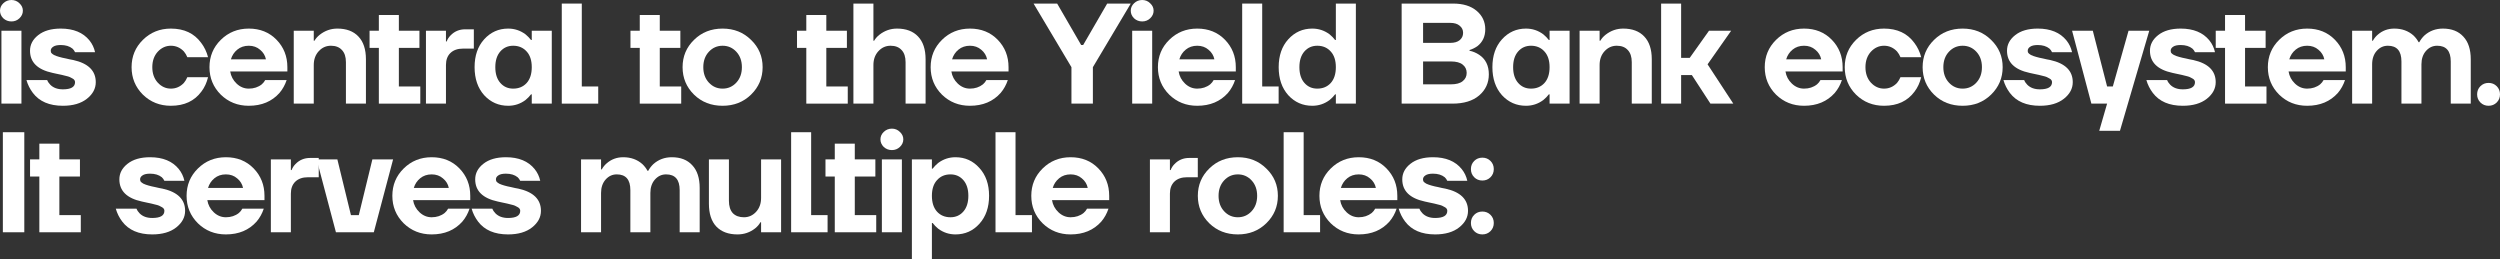
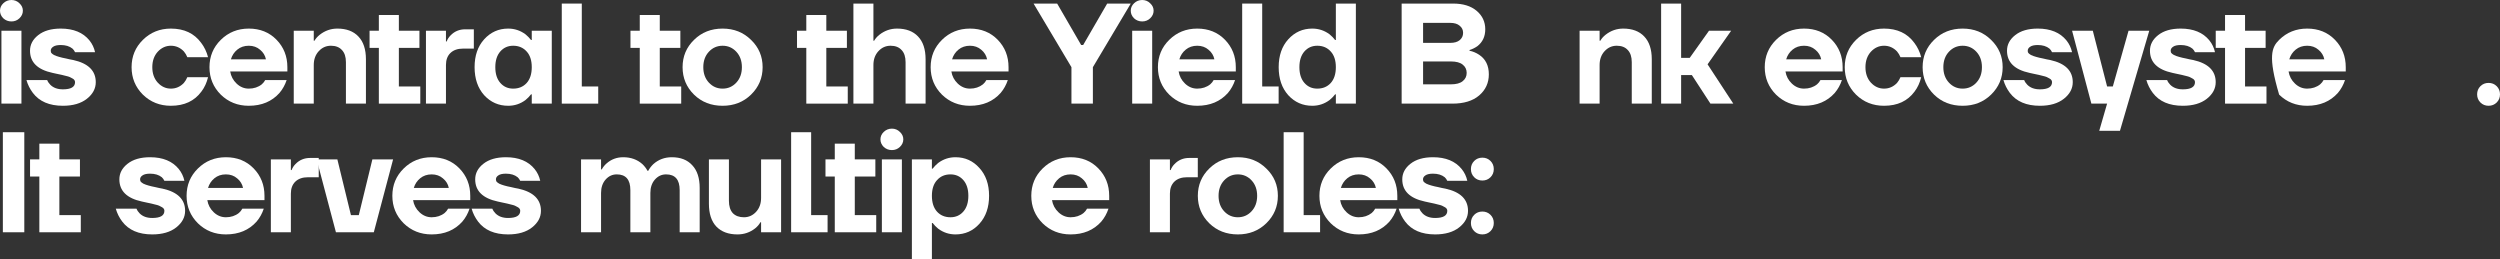
<svg xmlns="http://www.w3.org/2000/svg" viewBox="0 0 699.614 72.6" fill="none">
  <rect x="0" y="0" width="699.614" height="72.6" fill="#333333" stroke="none" />
  <path d="M0.92 5.12C0.307 4.507 0 3.8 0 3C0 2.2 0.307 1.507 0.92 0.92C1.56 0.307 2.32 0 3.2 0C4.08 0 4.827 0.307 5.44 0.92C6.08 1.507 6.4 2.2 6.4 3C6.4 3.8 6.08 4.507 5.44 5.12C4.827 5.707 4.08 6 3.2 6C2.32 6 1.56 5.707 0.92 5.12ZM0.4 29V8.6H6V29H0.4Z" fill="white" />
  <path d="M7.4 22.4H13.2C13.387 22.88 13.68 23.32 14.08 23.72C14.933 24.573 16.107 25 17.6 25C19.867 25 21 24.333 21 23C21 22.787 20.947 22.6 20.84 22.44C20.733 22.253 20.547 22.093 20.28 21.96C20.013 21.8 19.76 21.667 19.52 21.56C19.28 21.453 18.92 21.347 18.44 21.24C17.987 21.107 17.613 21.013 17.32 20.96C17.053 20.907 16.613 20.813 16 20.68C15.413 20.547 14.987 20.453 14.72 20.4C10.507 19.493 8.4 17.427 8.4 14.2C8.4 12.493 9.16 11.04 10.68 9.84C12.227 8.613 14.333 8 17 8C20.573 8 23.253 9.107 25.04 11.32C25.813 12.28 26.333 13.373 26.6 14.6H21C20.813 14.2 20.573 13.867 20.28 13.6C19.453 12.933 18.36 12.6 17 12.6C16.04 12.6 15.333 12.76 14.88 13.08C14.427 13.373 14.2 13.747 14.2 14.2C14.2 14.36 14.227 14.52 14.28 14.68C14.36 14.813 14.48 14.947 14.64 15.08C14.8 15.187 14.96 15.293 15.12 15.4C15.28 15.48 15.507 15.573 15.8 15.68C16.093 15.76 16.347 15.84 16.56 15.92C16.8 16 17.107 16.08 17.48 16.16C17.853 16.24 18.173 16.307 18.44 16.36C18.707 16.413 19.053 16.493 19.48 16.6C19.907 16.68 20.253 16.747 20.52 16.8C24.707 17.733 26.8 19.8 26.8 23C26.8 24.787 25.973 26.333 24.32 27.64C22.667 28.947 20.427 29.6 17.6 29.6C13.813 29.6 11.013 28.4 9.2 26C8.373 24.907 7.773 23.707 7.4 22.4Z" fill="white" />
  <path d="M39.982 26.48C37.875 24.373 36.822 21.813 36.822 18.8C36.822 15.787 37.875 13.24 39.982 11.16C42.115 9.053 44.729 8 47.822 8C51.529 8 54.355 9.333 56.302 12C57.182 13.147 57.822 14.48 58.222 16H52.422C52.182 15.413 51.862 14.88 51.462 14.4C50.448 13.333 49.235 12.8 47.822 12.8C46.408 12.8 45.182 13.36 44.142 14.48C43.129 15.6 42.622 17.04 42.622 18.8C42.622 20.56 43.129 22 44.142 23.12C45.182 24.24 46.408 24.8 47.822 24.8C49.235 24.8 50.448 24.267 51.462 23.2C51.862 22.72 52.182 22.187 52.422 21.6H58.222C57.849 23.147 57.235 24.48 56.382 25.6C54.435 28.267 51.582 29.6 47.822 29.6C44.729 29.6 42.115 28.56 39.982 26.48Z" fill="white" />
  <path d="M61.78 26.48C59.674 24.373 58.62 21.813 58.62 18.8C58.62 15.787 59.674 13.24 61.78 11.16C63.914 9.053 66.527 8 69.62 8C72.767 8 75.354 9.04 77.38 11.12C79.407 13.2 80.42 15.76 80.42 18.8V20H64.42C64.634 21.333 65.234 22.467 66.22 23.4C67.207 24.333 68.34 24.8 69.62 24.8C71.034 24.8 72.247 24.4 73.26 23.6C73.66 23.253 73.98 22.853 74.22 22.4H80.22C79.767 23.76 79.1 24.96 78.22 26C76.087 28.4 73.22 29.6 69.62 29.6C66.527 29.6 63.914 28.56 61.78 26.48ZM64.62 16.6H74.42C74.207 15.533 73.66 14.64 72.78 13.92C71.927 13.173 70.874 12.8 69.62 12.8C68.367 12.8 67.3 13.16 66.42 13.88C65.54 14.6 64.94 15.507 64.62 16.6Z" fill="white" />
  <path d="M82.205 29V8.6H87.805V11.4H88.005C88.351 10.787 88.845 10.227 89.485 9.72C90.951 8.573 92.591 8 94.405 8C96.938 8 98.898 8.733 100.285 10.2C101.698 11.667 102.405 13.8 102.405 16.6V29H96.805V17.4C96.805 15.907 96.431 14.773 95.685 14C94.965 13.2 93.938 12.8 92.605 12.8C91.271 12.8 90.138 13.307 89.205 14.32C88.271 15.333 87.805 16.627 87.805 18.2V29H82.205Z" fill="white" />
  <path d="M103.419 13.4V8.6H106.019V4.2H111.619V8.6H117.379V13.4H111.619V24.2H117.619V29H106.019V13.4H103.419Z" fill="white" />
  <path d="M119.2 29V8.6H124.8V11.6H125C125.24 10.96 125.6 10.4 126.08 9.92C127.173 8.773 128.547 8.2 130.2 8.2H132.6V13.6H129.6C128.08 13.6 126.893 14.013 126.04 14.84C125.213 15.64 124.8 16.76 124.8 18.2V29H119.2Z" fill="white" />
  <path d="M135.491 26.64C133.704 24.64 132.811 22.027 132.811 18.8C132.811 15.573 133.704 12.973 135.491 11C137.304 9 139.544 8 142.211 8C143.998 8 145.611 8.533 147.051 9.6C147.664 10.107 148.184 10.64 148.611 11.2H148.811V8.6H154.411V29H148.811V26.4H148.611C148.184 26.96 147.664 27.493 147.051 28C145.611 29.067 143.998 29.6 142.211 29.6C139.544 29.6 137.304 28.613 135.491 26.64ZM140.011 14.4C139.078 15.467 138.611 16.933 138.611 18.8C138.611 20.667 139.078 22.133 140.011 23.2C140.944 24.267 142.144 24.8 143.611 24.8C145.158 24.8 146.411 24.28 147.371 23.24C148.331 22.173 148.811 20.693 148.811 18.8C148.811 16.907 148.331 15.44 147.371 14.4C146.411 13.333 145.158 12.8 143.611 12.8C142.144 12.8 140.944 13.333 140.011 14.4Z" fill="white" />
  <path d="M157.211 29V1H162.811V24.2H167.411V29H157.211Z" fill="white" />
  <path d="M176.434 13.4V8.6H179.034V4.2H184.634V8.6H190.394V13.4H184.634V24.2H190.634V29H179.034V13.4H176.434Z" fill="white" />
  <path d="M194.216 26.48C192.082 24.373 191.016 21.813 191.016 18.8C191.016 15.787 192.082 13.24 194.216 11.16C196.349 9.053 199.016 8 202.216 8C205.389 8 208.042 9.053 210.176 11.16C212.336 13.24 213.416 15.787 213.416 18.8C213.416 21.813 212.336 24.373 210.176 26.48C208.042 28.56 205.389 29.6 202.216 29.6C199.016 29.6 196.349 28.56 194.216 26.48ZM198.376 14.48C197.336 15.6 196.816 17.04 196.816 18.8C196.816 20.56 197.336 22 198.376 23.12C199.416 24.24 200.696 24.8 202.216 24.8C203.736 24.8 205.016 24.24 206.056 23.12C207.096 22 207.616 20.56 207.616 18.8C207.616 17.04 207.096 15.6 206.056 14.48C205.016 13.36 203.736 12.8 202.216 12.8C200.696 12.8 199.416 13.36 198.376 14.48Z" fill="white" />
  <path d="M223.041 13.4V8.6H225.641V4.2H231.241V8.6H237.001V13.4H231.241V24.2H237.241V29H225.641V13.4H223.041Z" fill="white" />
  <path d="M238.822 29V1H244.422V11.4H244.622C244.968 10.787 245.462 10.227 246.102 9.72C247.568 8.573 249.209 8 251.021 8C253.556 8 255.515 8.733 256.903 10.2C258.315 11.667 259.022 13.8 259.022 16.6V29H253.421V17.4C253.421 15.907 253.048 14.773 252.301 14C251.581 13.2 250.556 12.8 249.222 12.8C247.889 12.8 246.755 13.307 245.822 14.32C244.888 15.333 244.422 16.627 244.422 18.2V29H238.822Z" fill="white" />
  <path d="M263.596 26.48C261.489 24.373 260.437 21.813 260.437 18.8C260.437 15.787 261.489 13.24 263.596 11.16C265.728 9.053 268.343 8 271.435 8C274.582 8 277.169 9.04 279.196 11.12C281.223 13.2 282.235 15.76 282.235 18.8V20H266.236C266.448 21.333 267.048 22.467 268.035 23.4C269.023 24.333 270.155 24.8 271.435 24.8C272.85 24.8 274.062 24.4 275.077 23.6C275.477 23.253 275.796 22.853 276.036 22.4H282.035C281.583 23.76 280.915 24.96 280.036 26C277.904 28.4 275.037 29.6 271.435 29.6C268.343 29.6 265.728 28.56 263.596 26.48ZM266.436 16.6H276.236C276.021 15.533 275.477 14.64 274.597 13.92C273.742 13.173 272.69 12.8 271.435 12.8C270.183 12.8 269.115 13.16 268.235 13.88C267.356 14.6 266.756 15.507 266.436 16.6Z" fill="white" />
  <path d="M289.239 1H295.84L302.559 12.6H303.119L309.84 1H316.439L305.838 18.8V29H299.839V18.8L289.239 1Z" fill="white" />
  <path d="M317.356 5.12C316.744 4.507 316.436 3.8 316.436 3C316.436 2.2 316.744 1.507 317.356 0.92C317.996 0.307 318.756 0 319.635 0C320.515 0 321.263 0.307 321.875 0.92C322.515 1.507 322.835 2.2 322.835 3C322.835 3.8 322.515 4.507 321.875 5.12C321.263 5.707 320.515 6 319.635 6C318.756 6 317.996 5.707 317.356 5.12ZM316.836 29V8.6H322.435V29H316.836Z" fill="white" />
  <path d="M327.197 26.48C325.089 24.373 324.037 21.813 324.037 18.8C324.037 15.787 325.089 13.24 327.197 11.16C329.329 9.053 331.943 8 335.035 8C338.182 8 340.769 9.04 342.796 11.12C344.823 13.2 345.835 15.76 345.835 18.8V20H329.836C330.048 21.333 330.648 22.467 331.636 23.4C332.623 24.333 333.755 24.8 335.035 24.8C336.45 24.8 337.662 24.4 338.677 23.6C339.077 23.253 339.397 22.853 339.637 22.4H345.635C345.183 23.76 344.516 24.96 343.636 26C341.504 28.4 338.637 29.6 335.035 29.6C331.943 29.6 329.329 28.56 327.197 26.48ZM330.036 16.6H339.837C339.622 15.533 339.077 14.64 338.197 13.92C337.342 13.173 336.29 12.8 335.035 12.8C333.783 12.8 332.715 13.16 331.836 13.88C330.956 14.6 330.356 15.507 330.036 16.6Z" fill="white" />
  <path d="M347.62 29V1H353.221V24.2H357.821V29H347.62Z" fill="white" />
  <path d="M360.513 26.64C358.725 24.64 357.833 22.027 357.833 18.8C357.833 15.573 358.725 12.973 360.513 11C362.327 9 364.567 8 367.234 8C369.018 8 370.633 8.533 372.073 9.6C372.685 10.107 373.205 10.64 373.633 11.2H373.832V1H379.434V29H373.832V26.4H373.633C373.205 26.96 372.685 27.493 372.073 28C370.633 29.067 369.018 29.6 367.234 29.6C364.567 29.6 362.327 28.613 360.513 26.64ZM365.032 14.4C364.099 15.467 363.632 16.933 363.632 18.8C363.632 20.667 364.099 22.133 365.032 23.2C365.966 24.267 367.166 24.8 368.633 24.8C370.181 24.8 371.433 24.28 372.393 23.24C373.353 22.173 373.832 20.693 373.832 18.8C373.832 16.907 373.353 15.44 372.393 14.4C371.433 13.333 370.181 12.8 368.633 12.8C367.166 12.8 365.966 13.333 365.032 14.4Z" fill="white" />
  <path d="M392.244 29V1H406.644C409.443 1 411.643 1.68 413.245 3.04C414.845 4.4 415.644 6.12 415.644 8.2C415.644 10.2 414.909 11.773 413.445 12.92C412.75 13.4 412.018 13.76 411.243 14V14.2C412.178 14.387 413.07 14.76 413.925 15.32C415.737 16.52 416.644 18.347 416.644 20.8C416.644 23.2 415.737 25.173 413.925 26.72C412.138 28.24 409.643 29 406.444 29H392.244ZM398.243 12H405.844C406.991 12 407.871 11.747 408.483 11.24C409.123 10.707 409.443 10.027 409.443 9.2C409.443 8.373 409.123 7.707 408.483 7.2C407.871 6.667 406.991 6.4 405.844 6.4H398.243V12ZM398.243 23.6H406.044C407.511 23.6 408.603 23.307 409.323 22.72C410.07 22.133 410.443 21.36 410.443 20.4C410.443 19.44 410.07 18.667 409.323 18.08C408.603 17.493 407.511 17.2 406.044 17.2H398.243V23.6Z" fill="white" />
-   <path d="M420.321 26.64C418.536 24.64 417.641 22.027 417.641 18.8C417.641 15.573 418.536 12.973 420.321 11C422.136 9 424.375 8 427.042 8C428.829 8 430.441 8.533 431.881 9.6C432.496 10.107 433.016 10.64 433.443 11.2H433.643V8.6H439.242V29H433.643V26.4H433.443C433.016 26.96 432.496 27.493 431.881 28C430.441 29.067 428.829 29.6 427.042 29.6C424.375 29.6 422.136 28.613 420.321 26.64ZM424.843 14.4C423.908 15.467 423.443 16.933 423.443 18.8C423.443 20.667 423.908 22.133 424.843 23.2C425.775 24.267 426.975 24.8 428.442 24.8C429.989 24.8 431.241 24.28 432.201 23.24C433.161 22.173 433.643 20.693 433.643 18.8C433.643 16.907 433.161 15.44 432.201 14.4C431.241 13.333 429.989 12.8 428.442 12.8C426.975 12.8 425.775 13.333 424.843 14.4Z" fill="white" />
  <path d="M442.042 29V8.6H447.643V11.4H447.843C448.188 10.787 448.683 10.227 449.323 9.72C450.79 8.573 452.43 8 454.242 8C456.776 8 458.736 8.733 460.123 10.2C461.535 11.667 462.243 13.8 462.243 16.6V29H456.641V17.4C456.641 15.907 456.269 14.773 455.522 14C454.802 13.2 453.774 12.8 452.442 12.8C451.11 12.8 449.975 13.307 449.043 14.32C448.108 15.333 447.643 16.627 447.643 18.2V29H442.042Z" fill="white" />
  <path d="M464.857 29V1H470.456V16.2H472.856L478.257 8.6H484.456L477.857 18L485.056 29H478.657L473.456 21H470.456V29H464.857Z" fill="white" />
  <path d="M497.014 26.48C494.909 24.373 493.854 21.813 493.854 18.8C493.854 15.787 494.909 13.24 497.014 11.16C499.148 9.053 501.76 8 504.855 8C508.001 8 510.588 9.04 512.616 11.12C514.64 13.2 515.655 15.76 515.655 18.8V20H499.656C499.868 21.333 500.468 22.467 501.455 23.4C502.443 24.333 503.575 24.8 504.855 24.8C506.269 24.8 507.482 24.4 508.494 23.6C508.894 23.253 509.214 22.853 509.454 22.4H515.455C515.003 23.76 514.335 24.96 513.455 26C511.321 28.4 508.454 29.6 504.855 29.6C501.76 29.6 499.148 28.56 497.014 26.48ZM499.856 16.6H509.654C509.441 15.533 508.894 14.64 508.014 13.92C507.162 13.173 506.107 12.8 504.855 12.8C503.602 12.8 502.535 13.16 501.655 13.88C500.775 14.6 500.175 15.507 499.856 16.6Z" fill="white" />
  <path d="M519.399 26.48C517.292 24.373 516.24 21.813 516.24 18.8C516.24 15.787 517.292 13.24 519.399 11.16C521.531 9.053 524.146 8 527.24 8C530.947 8 533.771 9.333 535.719 12C536.598 13.147 537.238 14.48 537.638 16H531.839C531.599 15.413 531.279 14.88 530.879 14.4C529.865 13.333 528.652 12.8 527.24 12.8C525.825 12.8 524.598 13.36 523.558 14.48C522.546 15.6 522.039 17.04 522.039 18.8C522.039 20.56 522.546 22 523.558 23.12C524.598 24.24 525.825 24.8 527.24 24.8C528.652 24.8 529.865 24.267 530.879 23.2C531.279 22.72 531.599 22.187 531.839 21.6H537.638C537.266 23.147 536.653 24.48 535.799 25.6C533.851 28.267 530.999 29.6 527.24 29.6C524.146 29.6 521.531 28.56 519.399 26.48Z" fill="white" />
  <path d="M541.237 26.48C539.105 24.373 538.038 21.813 538.038 18.8C538.038 15.787 539.105 13.24 541.237 11.16C543.372 9.053 546.037 8 549.238 8C552.41 8 555.065 9.053 557.197 11.16C559.356 13.24 560.436 15.787 560.436 18.8C560.436 21.813 559.356 24.373 557.197 26.48C555.065 28.56 552.41 29.6 549.238 29.6C546.037 29.6 543.372 28.56 541.237 26.48ZM545.397 14.48C544.357 15.6 543.837 17.04 543.837 18.8C543.837 20.56 544.357 22 545.397 23.12C546.436 24.24 547.719 24.8 549.238 24.8C550.758 24.8 552.038 24.24 553.078 23.12C554.117 22 554.637 20.56 554.637 18.8C554.637 17.04 554.117 15.6 553.078 14.48C552.038 13.36 550.758 12.8 549.238 12.8C547.719 12.8 546.436 13.36 545.397 14.48Z" fill="white" />
  <path d="M560.651 22.4H566.453C566.638 22.88 566.933 23.32 567.332 23.72C568.185 24.573 569.357 25 570.852 25C573.119 25 574.251 24.333 574.251 23C574.251 22.787 574.199 22.6 574.091 22.44C573.984 22.253 573.799 22.093 573.531 21.96C573.264 21.8 573.011 21.667 572.771 21.56C572.531 21.453 572.171 21.347 571.692 21.24C571.239 21.107 570.864 21.013 570.572 20.96C570.304 20.907 569.864 20.813 569.252 20.68C568.665 20.547 568.237 20.453 567.972 20.4C563.758 19.493 561.651 17.427 561.651 14.2C561.651 12.493 562.411 11.04 563.931 9.84C565.478 8.613 567.585 8 570.252 8C573.824 8 576.506 9.107 578.293 11.32C579.065 12.28 579.585 13.373 579.852 14.6H574.251C574.066 14.2 573.824 13.867 573.531 13.6C572.704 12.933 571.612 12.6 570.252 12.6C569.292 12.6 568.585 12.76 568.132 13.08C567.677 13.373 567.452 13.747 567.452 14.2C567.452 14.36 567.477 14.52 567.532 14.68C567.612 14.813 567.732 14.947 567.892 15.08C568.052 15.187 568.212 15.293 568.372 15.4C568.532 15.48 568.757 15.573 569.052 15.68C569.345 15.76 569.597 15.84 569.812 15.92C570.052 16 570.359 16.08 570.732 16.16C571.104 16.24 571.424 16.307 571.692 16.36C571.959 16.413 572.304 16.493 572.731 16.6C573.159 16.68 573.504 16.747 573.771 16.8C577.958 17.733 580.052 19.8 580.052 23C580.052 24.787 579.225 26.333 577.57 27.64C575.918 28.947 573.679 29.6 570.852 29.6C567.065 29.6 564.266 28.4 562.451 26C561.626 24.907 561.026 23.707 560.651 22.4Z" fill="white" />
  <path d="M579.862 8.6H585.661L589.663 24.2H591.263L595.662 8.6H601.463L593.262 36.6H587.464L589.663 29H585.261L579.862 8.6Z" fill="white" />
  <path d="M600.653 22.4H606.455C606.642 22.88 606.935 23.32 607.335 23.72C608.187 24.573 609.362 25 610.854 25C613.121 25 614.256 24.333 614.256 23C614.256 22.787 614.201 22.6 614.096 22.44C613.988 22.253 613.801 22.093 613.533 21.96C613.269 21.8 613.014 21.667 612.774 21.56C612.534 21.453 612.174 21.347 611.694 21.24C611.241 21.107 610.869 21.013 610.574 20.96C610.309 20.907 609.869 20.813 609.254 20.68C608.667 20.547 608.242 20.453 607.975 20.4C603.76 19.493 601.656 17.427 601.656 14.2C601.656 12.493 602.416 11.04 603.935 9.84C605.483 8.613 607.587 8 610.254 8C613.828 8 616.508 9.107 618.295 11.32C619.067 12.28 619.587 13.373 619.855 14.6H614.256C614.068 14.2 613.828 13.867 613.533 13.6C612.709 12.933 611.614 12.6 610.254 12.6C609.294 12.6 608.587 12.76 608.135 13.08C607.682 13.373 607.455 13.747 607.455 14.2C607.455 14.36 607.482 14.52 607.535 14.68C607.615 14.813 607.735 14.947 607.895 15.08C608.055 15.187 608.214 15.293 608.374 15.4C608.534 15.48 608.762 15.573 609.054 15.68C609.349 15.76 609.602 15.84 609.814 15.92C610.054 16 610.362 16.08 610.734 16.16C611.109 16.24 611.429 16.307 611.694 16.36C611.961 16.413 612.309 16.493 612.734 16.6C613.161 16.68 613.508 16.747 613.773 16.8C617.96 17.733 620.055 19.8 620.055 23C620.055 24.787 619.227 26.333 617.575 27.64C615.92 28.947 613.681 29.6 610.854 29.6C607.067 29.6 604.268 28.4 602.456 26C601.628 24.907 601.028 23.707 600.653 22.4Z" fill="white" />
  <path d="M620.065 13.4V8.6H622.667V4.2H628.266V8.6H634.024V13.4H628.266V24.2H634.264V29H622.667V13.4H620.065Z" fill="white" />
-   <path d="M637.806 26.48C635.699 24.373 634.647 21.813 634.647 18.8C634.647 15.787 635.699 13.24 637.806 11.16C639.941 9.053 642.553 8 645.647 8C648.794 8 651.381 9.04 653.406 11.12C655.433 13.2 656.448 15.76 656.448 18.8V20H640.446C640.661 21.333 641.261 22.467 642.248 23.4C643.233 24.333 644.367 24.8 645.647 24.8C647.059 24.8 648.274 24.4 649.287 23.6C649.686 23.253 650.006 22.853 650.246 22.4H656.248C655.793 23.76 655.128 24.96 654.248 26C652.113 28.4 649.247 29.6 645.647 29.6C642.553 29.6 639.941 28.56 637.806 26.48ZM640.646 16.6H650.446C650.234 15.533 649.686 14.64 648.807 13.92C647.954 13.173 646.899 12.8 645.647 12.8C644.392 12.8 643.328 13.16 642.448 13.88C641.568 14.6 640.968 15.507 640.646 16.6Z" fill="white" />
-   <path d="M658.232 29V8.6H663.831V11.4H664.031C664.404 10.733 664.859 10.173 665.391 9.72C666.698 8.573 668.245 8 670.032 8C672.165 8 673.952 8.64 675.391 9.92C675.979 10.48 676.459 11.107 676.831 11.8H677.031C677.404 11.107 677.883 10.48 678.471 9.92C679.911 8.64 681.63 8 683.632 8C686.084 8 687.992 8.747 689.351 10.24C690.738 11.707 691.431 13.827 691.431 16.6V29H685.832V17.2C685.832 14.267 684.565 12.8 682.03 12.8C680.805 12.8 679.766 13.28 678.911 14.24C678.058 15.2 677.631 16.453 677.631 18V29H672.032V17.2C672.032 14.267 670.765 12.8 668.23 12.8C667.006 12.8 665.966 13.28 665.111 14.24C664.259 15.2 663.831 16.453 663.831 18V29H658.232Z" fill="white" />
+   <path d="M637.806 26.48C634.647 15.787 635.699 13.24 637.806 11.16C639.941 9.053 642.553 8 645.647 8C648.794 8 651.381 9.04 653.406 11.12C655.433 13.2 656.448 15.76 656.448 18.8V20H640.446C640.661 21.333 641.261 22.467 642.248 23.4C643.233 24.333 644.367 24.8 645.647 24.8C647.059 24.8 648.274 24.4 649.287 23.6C649.686 23.253 650.006 22.853 650.246 22.4H656.248C655.793 23.76 655.128 24.96 654.248 26C652.113 28.4 649.247 29.6 645.647 29.6C642.553 29.6 639.941 28.56 637.806 26.48ZM640.646 16.6H650.446C650.234 15.533 649.686 14.64 648.807 13.92C647.954 13.173 646.899 12.8 645.647 12.8C644.392 12.8 643.328 13.16 642.448 13.88C641.568 14.6 640.968 15.507 640.646 16.6Z" fill="white" />
  <path d="M694.135 28.68C693.52 28.067 693.213 27.307 693.213 26.4C693.213 25.493 693.52 24.733 694.135 24.12C694.748 23.507 695.508 23.2 696.415 23.2C697.32 23.2 698.08 23.507 698.694 24.12C699.307 24.733 699.614 25.493 699.614 26.4C699.614 27.307 699.307 28.067 698.694 28.68C698.08 29.293 697.32 29.6 696.415 29.6C695.508 29.6 694.748 29.293 694.135 28.68Z" fill="white" />
  <path d="M0.8 65V37H6.8V65H0.8Z" fill="white" />
  <path d="M8.411 49.4V44.6H11.011V40.2H16.611V44.6H22.371V49.4H16.611V60.2H22.611V65H11.011V49.4H8.411Z" fill="white" />
  <path d="M32.403 58.4H38.203C38.39 58.88 38.683 59.32 39.083 59.72C39.937 60.573 41.11 61 42.603 61C44.87 61 46.003 60.333 46.003 59C46.003 58.787 45.95 58.6 45.843 58.44C45.736 58.253 45.55 58.093 45.283 57.96C45.017 57.8 44.763 57.667 44.523 57.56C44.283 57.453 43.923 57.347 43.443 57.24C42.99 57.107 42.616 57.013 42.323 56.96C42.056 56.907 41.616 56.813 41.003 56.68C40.416 56.547 39.99 56.453 39.723 56.4C35.51 55.493 33.403 53.427 33.403 50.2C33.403 48.493 34.163 47.04 35.683 45.84C37.23 44.613 39.336 44 42.003 44C45.576 44 48.256 45.107 50.043 47.32C50.816 48.28 51.337 49.373 51.603 50.6H46.003C45.816 50.2 45.576 49.867 45.283 49.6C44.456 48.933 43.363 48.6 42.003 48.6C41.043 48.6 40.336 48.76 39.883 49.08C39.43 49.373 39.203 49.747 39.203 50.2C39.203 50.36 39.23 50.52 39.283 50.68C39.363 50.813 39.483 50.947 39.643 51.08C39.803 51.187 39.963 51.293 40.123 51.4C40.283 51.48 40.51 51.573 40.803 51.68C41.097 51.76 41.35 51.84 41.563 51.92C41.803 52 42.11 52.08 42.483 52.16C42.856 52.24 43.176 52.307 43.443 52.36C43.71 52.413 44.056 52.493 44.483 52.6C44.91 52.68 45.256 52.747 45.523 52.8C49.71 53.733 51.803 55.8 51.803 59C51.803 60.787 50.976 62.333 49.323 63.64C47.67 64.947 45.43 65.6 42.603 65.6C38.816 65.6 36.017 64.4 34.203 62C33.377 60.907 32.776 59.707 32.403 58.4Z" fill="white" />
  <path d="M55.374 62.48C53.267 60.373 52.214 57.813 52.214 54.8C52.214 51.787 53.267 49.24 55.374 47.16C57.507 45.053 60.121 44 63.214 44C66.361 44 68.947 45.04 70.974 47.12C73.001 49.2 74.014 51.76 74.014 54.8V56H58.014C58.227 57.333 58.827 58.467 59.814 59.4C60.801 60.333 61.934 60.8 63.214 60.8C64.627 60.8 65.841 60.4 66.854 59.6C67.254 59.253 67.574 58.853 67.814 58.4H73.814C73.361 59.76 72.694 60.96 71.814 62C69.681 64.4 66.814 65.6 63.214 65.6C60.121 65.6 57.507 64.56 55.374 62.48ZM58.214 52.6H68.014C67.801 51.533 67.254 50.64 66.374 49.92C65.521 49.173 64.467 48.8 63.214 48.8C61.961 48.8 60.894 49.16 60.014 49.88C59.134 50.6 58.534 51.507 58.214 52.6Z" fill="white" />
  <path d="M75.799 65V44.6H81.398V47.6H81.598C81.838 46.96 82.199 46.4 82.678 45.92C83.772 44.773 85.145 44.2 86.798 44.2H89.198V49.6H86.199C84.678 49.6 83.492 50.013 82.638 50.84C81.812 51.64 81.398 52.76 81.398 54.2V65H75.799Z" fill="white" />
  <path d="M88.609 44.6H94.409L98.209 60.2H100.409L104.209 44.6H110.009L104.609 65H94.009L88.609 44.6Z" fill="white" />
  <path d="M112.957 62.48C110.85 60.373 109.797 57.813 109.797 54.8C109.797 51.787 110.85 49.24 112.957 47.16C115.09 45.053 117.704 44 120.797 44C123.943 44 126.53 45.04 128.557 47.12C130.584 49.2 131.597 51.76 131.597 54.8V56H115.597C115.81 57.333 116.41 58.467 117.397 59.4C118.384 60.333 119.517 60.8 120.797 60.8C122.21 60.8 123.424 60.4 124.437 59.6C124.837 59.253 125.157 58.853 125.397 58.4H131.397C130.944 59.76 130.277 60.96 129.397 62C127.264 64.4 124.397 65.6 120.797 65.6C117.704 65.6 115.09 64.56 112.957 62.48ZM115.797 52.6H125.597C125.383 51.533 124.837 50.64 123.957 49.92C123.104 49.173 122.05 48.8 120.797 48.8C119.544 48.8 118.477 49.16 117.597 49.88C116.717 50.6 116.117 51.507 115.797 52.6Z" fill="white" />
  <path d="M131.981 58.4H137.781C137.968 58.88 138.261 59.32 138.661 59.72C139.515 60.573 140.688 61 142.181 61C144.448 61 145.581 60.333 145.581 59C145.581 58.787 145.528 58.6 145.421 58.44C145.315 58.253 145.128 58.093 144.861 57.96C144.595 57.8 144.341 57.667 144.101 57.56C143.861 57.453 143.501 57.347 143.021 57.24C142.568 57.107 142.195 57.013 141.901 56.96C141.635 56.907 141.195 56.813 140.581 56.68C139.995 56.547 139.568 56.453 139.301 56.4C135.088 55.493 132.981 53.427 132.981 50.2C132.981 48.493 133.741 47.04 135.261 45.84C136.808 44.613 138.915 44 141.581 44C145.155 44 147.835 45.107 149.621 47.32C150.395 48.28 150.914 49.373 151.181 50.6H145.581C145.395 50.2 145.155 49.867 144.861 49.6C144.035 48.933 142.941 48.6 141.581 48.6C140.621 48.6 139.915 48.76 139.461 49.08C139.008 49.373 138.781 49.747 138.781 50.2C138.781 50.36 138.808 50.52 138.861 50.68C138.941 50.813 139.061 50.947 139.221 51.08C139.381 51.187 139.541 51.293 139.701 51.4C139.861 51.48 140.088 51.573 140.381 51.68C140.674 51.76 140.928 51.84 141.141 51.92C141.381 52 141.688 52.08 142.061 52.16C142.435 52.24 142.755 52.307 143.021 52.36C143.288 52.413 143.635 52.493 144.061 52.6C144.488 52.68 144.835 52.747 145.101 52.8C149.288 53.733 151.381 55.8 151.381 59C151.381 60.787 150.555 62.333 148.901 63.64C147.248 64.947 145.008 65.6 142.181 65.6C138.395 65.6 135.595 64.4 133.781 62C132.955 60.907 132.355 59.707 131.981 58.4Z" fill="white" />
  <path d="M162.603 65V44.6H168.203V47.4H168.403C168.777 46.733 169.23 46.173 169.763 45.72C171.07 44.573 172.617 44 174.403 44C176.536 44 178.323 44.64 179.763 45.92C180.35 46.48 180.83 47.107 181.203 47.8H181.403C181.776 47.107 182.256 46.48 182.843 45.92C184.283 44.64 186.003 44 188.003 44C190.457 44 192.363 44.747 193.723 46.24C195.11 47.707 195.803 49.827 195.803 52.6V65H190.203V53.2C190.203 50.267 188.936 48.8 186.403 48.8C185.177 48.8 184.137 49.28 183.283 50.24C182.43 51.2 182.003 52.453 182.003 54V65H176.403V53.2C176.403 50.267 175.137 48.8 172.603 48.8C171.376 48.8 170.336 49.28 169.483 50.24C168.63 51.2 168.203 52.453 168.203 54V65H162.603Z" fill="white" />
  <path d="M198.386 57V44.6H203.986V56.2C203.986 57.693 204.346 58.84 205.066 59.64C205.813 60.413 206.853 60.8 208.186 60.8C209.519 60.8 210.653 60.293 211.586 59.28C212.519 58.267 212.986 56.973 212.986 55.4V44.6H218.586V65H212.986V62.2H212.786C212.466 62.813 211.973 63.387 211.306 63.92C209.866 65.04 208.226 65.6 206.386 65.6C203.853 65.6 201.879 64.867 200.466 63.4C199.079 61.933 198.386 59.8 198.386 57Z" fill="white" />
  <path d="M221.395 65V37H226.995V60.2H231.595V65H221.395Z" fill="white" />
  <path d="M231.008 49.4V44.6H233.608V40.2H239.208V44.6H244.968V49.4H239.208V60.2H245.208V65H233.608V49.4H231.008Z" fill="white" />
  <path d="M247.309 41.12C246.696 40.507 246.389 39.8 246.389 39C246.389 38.2 246.696 37.507 247.309 36.92C247.949 36.307 248.709 36 249.589 36C250.469 36 251.216 36.307 251.829 36.92C252.469 37.507 252.788 38.2 252.788 39C252.788 39.8 252.469 40.507 251.829 41.12C251.216 41.707 250.469 42 249.589 42C248.709 42 247.949 41.707 247.309 41.12ZM246.789 65V44.6H252.389V65H246.789Z" fill="white" />
  <path d="M255.188 72.6V44.6H260.789V47.2H260.989C261.417 46.64 261.937 46.107 262.549 45.6C263.989 44.533 265.603 44 267.388 44C270.055 44 272.282 45 274.069 47C275.881 48.973 276.789 51.573 276.789 54.8C276.789 58.027 275.881 60.64 274.069 62.64C272.282 64.613 270.055 65.6 267.388 65.6C265.603 65.6 263.989 65.067 262.549 64C261.937 63.493 261.417 62.96 260.989 62.4H260.789V72.6H255.188ZM262.229 50.4C261.269 51.44 260.789 52.907 260.789 54.8C260.789 56.693 261.269 58.173 262.229 59.24C263.189 60.28 264.441 60.8 265.988 60.8C267.456 60.8 268.655 60.267 269.59 59.2C270.523 58.133 270.99 56.667 270.99 54.8C270.99 52.933 270.523 51.467 269.59 50.4C268.655 49.333 267.456 48.8 265.988 48.8C264.441 48.8 263.189 49.333 262.229 50.4Z" fill="white" />
-   <path d="M278.588 65V37H284.19V60.2H288.789V65H278.588Z" fill="white" />
  <path d="M291.761 62.48C289.654 60.373 288.602 57.813 288.602 54.8C288.602 51.787 289.654 49.24 291.761 47.16C293.895 45.053 296.507 44 299.602 44C302.749 44 305.336 45.04 307.36 47.12C309.387 49.2 310.402 51.76 310.402 54.8V56H294.4C294.615 57.333 295.215 58.467 296.203 59.4C297.187 60.333 298.322 60.8 299.602 60.8C301.014 60.8 302.229 60.4 303.241 59.6C303.641 59.253 303.961 58.853 304.201 58.4H310.202C309.747 59.76 309.083 60.96 308.203 62C306.068 64.4 303.201 65.6 299.602 65.6C296.507 65.6 293.895 64.56 291.761 62.48ZM294.6 52.6H304.401C304.188 51.533 303.641 50.64 302.761 49.92C301.909 49.173 300.854 48.8 299.602 48.8C298.347 48.8 297.282 49.16 296.402 49.88C295.523 50.6 294.923 51.507 294.6 52.6Z" fill="white" />
  <path d="M321.798 65V44.6H327.396V47.6H327.596C327.836 46.96 328.196 46.4 328.676 45.92C329.771 44.773 331.143 44.2 332.798 44.2H335.197V49.6H332.198C330.676 49.6 329.491 50.013 328.636 50.84C327.811 51.64 327.396 52.76 327.396 54.2V65H321.798Z" fill="white" />
  <path d="M338.407 62.48C336.275 60.373 335.207 57.813 335.207 54.8C335.207 51.787 336.275 49.24 338.407 47.16C340.541 45.053 343.208 44 346.408 44C349.582 44 352.234 45.053 354.369 47.16C356.528 49.24 357.608 51.787 357.608 54.8C357.608 57.813 356.528 60.373 354.369 62.48C352.234 64.56 349.582 65.6 346.408 65.6C343.208 65.6 340.541 64.56 338.407 62.48ZM342.569 50.48C341.529 51.6 341.009 53.04 341.009 54.8C341.009 56.56 341.529 58 342.569 59.12C343.608 60.24 344.888 60.8 346.408 60.8C347.927 60.8 349.207 60.24 350.247 59.12C351.287 58 351.807 56.56 351.807 54.8C351.807 53.04 351.287 51.6 350.247 50.48C349.207 49.36 347.927 48.8 346.408 48.8C344.888 48.8 343.608 49.36 342.569 50.48Z" fill="white" />
  <path d="M359.223 65V37H364.822V60.2H369.421V65H359.223Z" fill="white" />
  <path d="M372.395 62.48C370.288 60.373 369.233 57.813 369.233 54.8C369.233 51.787 370.288 49.24 372.395 47.16C374.527 45.053 377.142 44 380.234 44C383.381 44 385.968 45.04 387.995 47.12C390.022 49.2 391.034 51.76 391.034 54.8V56H375.035C375.247 57.333 375.847 58.467 376.834 59.4C377.822 60.333 378.954 60.8 380.234 60.8C381.648 60.8 382.861 60.4 383.876 59.6C384.275 59.253 384.595 58.853 384.835 58.4H390.834C390.382 59.76 389.714 60.96 388.835 62C386.7 64.4 383.836 65.6 380.234 65.6C377.142 65.6 374.527 64.56 372.395 62.48ZM375.235 52.6H385.035C384.82 51.533 384.275 50.64 383.393 49.92C382.541 49.173 381.488 48.8 380.234 48.8C378.981 48.8 377.914 49.16 377.034 49.88C376.155 50.6 375.555 51.507 375.235 52.6Z" fill="white" />
  <path d="M391.419 58.4H397.218C397.405 58.88 397.698 59.32 398.098 59.72C398.953 60.573 400.125 61 401.62 61C403.887 61 405.019 60.333 405.019 59C405.019 58.787 404.966 58.6 404.859 58.44C404.751 58.253 404.567 58.093 404.299 57.96C404.032 57.8 403.779 57.667 403.539 57.56C403.299 57.453 402.939 57.347 402.459 57.24C402.005 57.107 401.632 57.013 401.34 56.96C401.072 56.907 400.632 56.813 400.02 56.68C399.433 56.547 399.005 56.453 398.738 56.4C394.526 55.493 392.419 53.427 392.419 50.2C392.419 48.493 393.179 47.04 394.698 45.84C396.246 44.613 398.353 44 401.02 44C404.591 44 407.271 45.107 409.058 47.32C409.833 48.28 410.353 49.373 410.618 50.6H405.019C404.831 50.2 404.591 49.867 404.299 49.6C403.472 48.933 402.379 48.6 401.02 48.6C400.06 48.6 399.353 48.76 398.898 49.08C398.445 49.373 398.218 49.747 398.218 50.2C398.218 50.36 398.245 50.52 398.298 50.68C398.378 50.813 398.498 50.947 398.658 51.08C398.818 51.187 398.978 51.293 399.138 51.4C399.298 51.48 399.525 51.573 399.82 51.68C400.112 51.76 400.365 51.84 400.58 51.92C400.82 52 401.125 52.08 401.5 52.16C401.872 52.24 402.192 52.307 402.459 52.36C402.724 52.413 403.072 52.493 403.499 52.6C403.927 52.68 404.272 52.747 404.539 52.8C408.726 53.733 410.818 55.8 410.818 59C410.818 60.787 409.993 62.333 408.338 63.64C406.686 64.947 404.447 65.6 401.62 65.6C397.833 65.6 395.031 64.4 393.219 62C392.391 60.907 391.791 59.707 391.419 58.4Z" fill="white" />
  <path d="M412.55 64.68C411.938 64.067 411.63 63.307 411.63 62.4C411.63 61.493 411.938 60.733 412.55 60.12C413.162 59.507 413.922 59.2 414.83 59.2C415.737 59.2 416.497 59.507 417.109 60.12C417.724 60.733 418.029 61.493 418.029 62.4C418.029 63.307 417.724 64.067 417.109 64.68C416.497 65.293 415.737 65.6 414.83 65.6C413.922 65.6 413.162 65.293 412.55 64.68ZM412.55 49.6C411.938 48.987 411.63 48.227 411.63 47.32C411.63 46.413 411.938 45.653 412.55 45.04C413.162 44.427 413.922 44.12 414.83 44.12C415.737 44.12 416.497 44.427 417.109 45.04C417.724 45.653 418.029 46.413 418.029 47.32C418.029 48.227 417.724 48.987 417.109 49.6C416.497 50.213 415.737 50.52 414.83 50.52C413.922 50.52 413.162 50.213 412.55 49.6Z" fill="white" />
</svg>